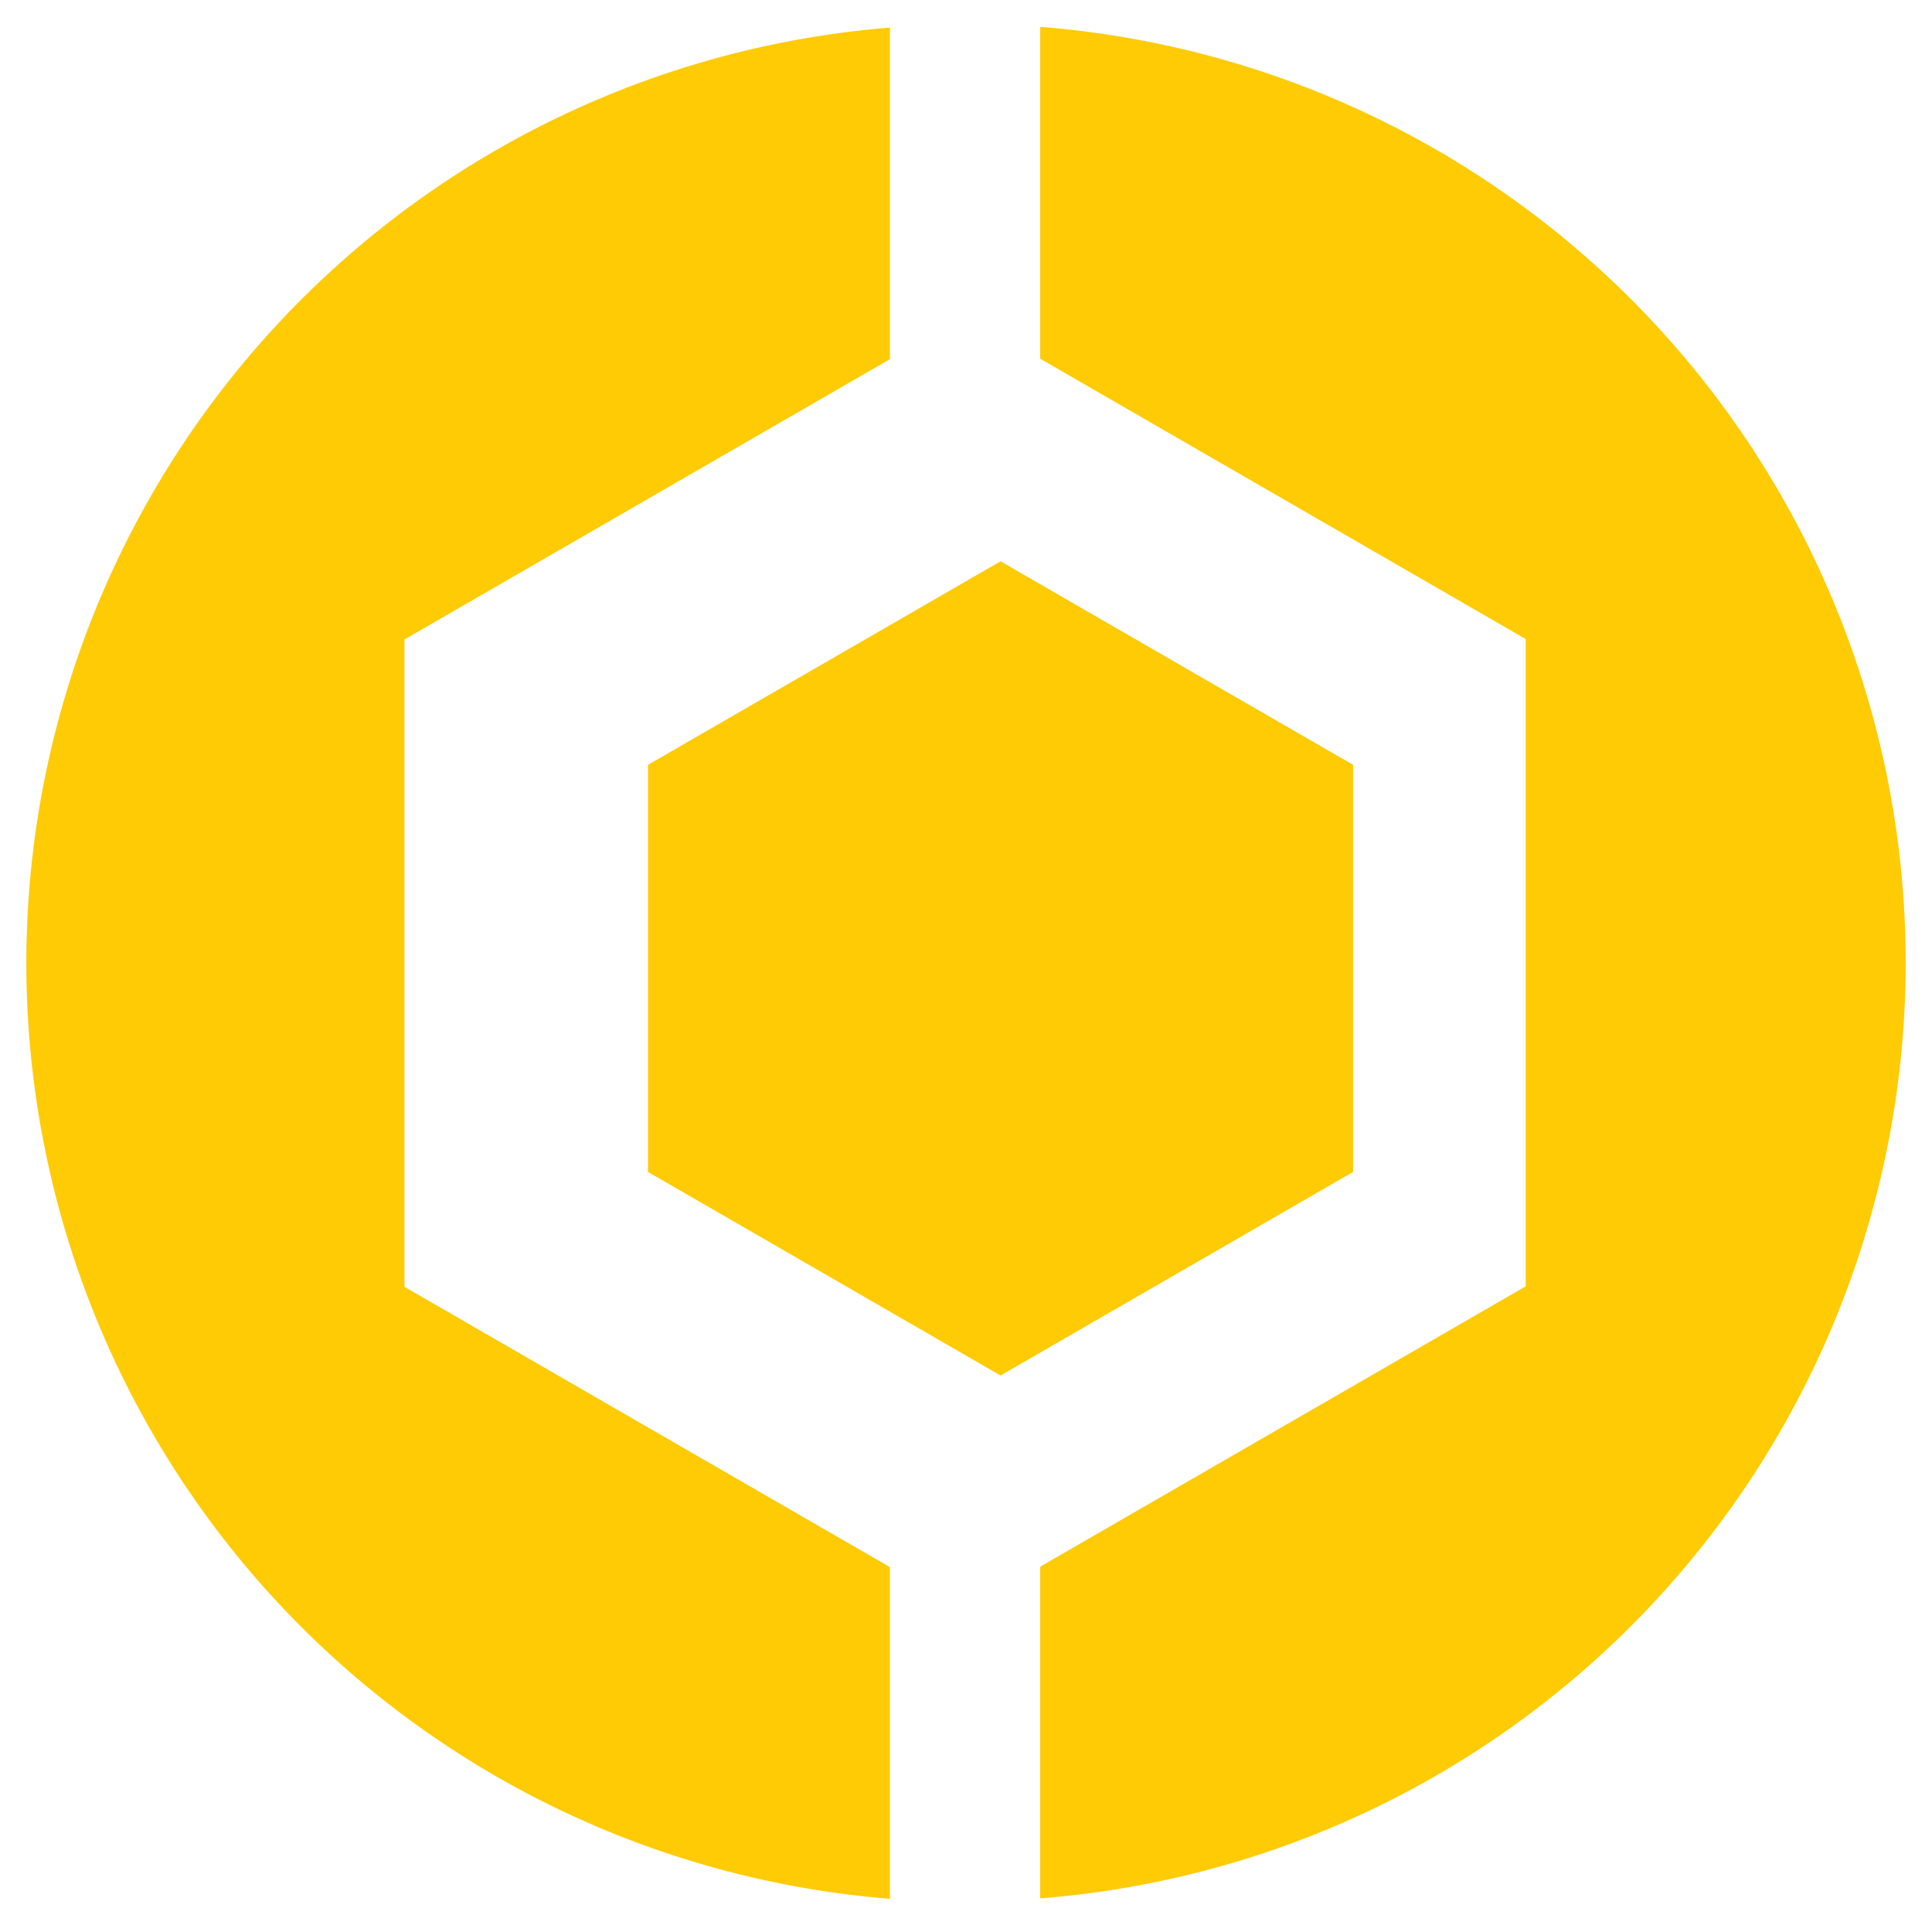
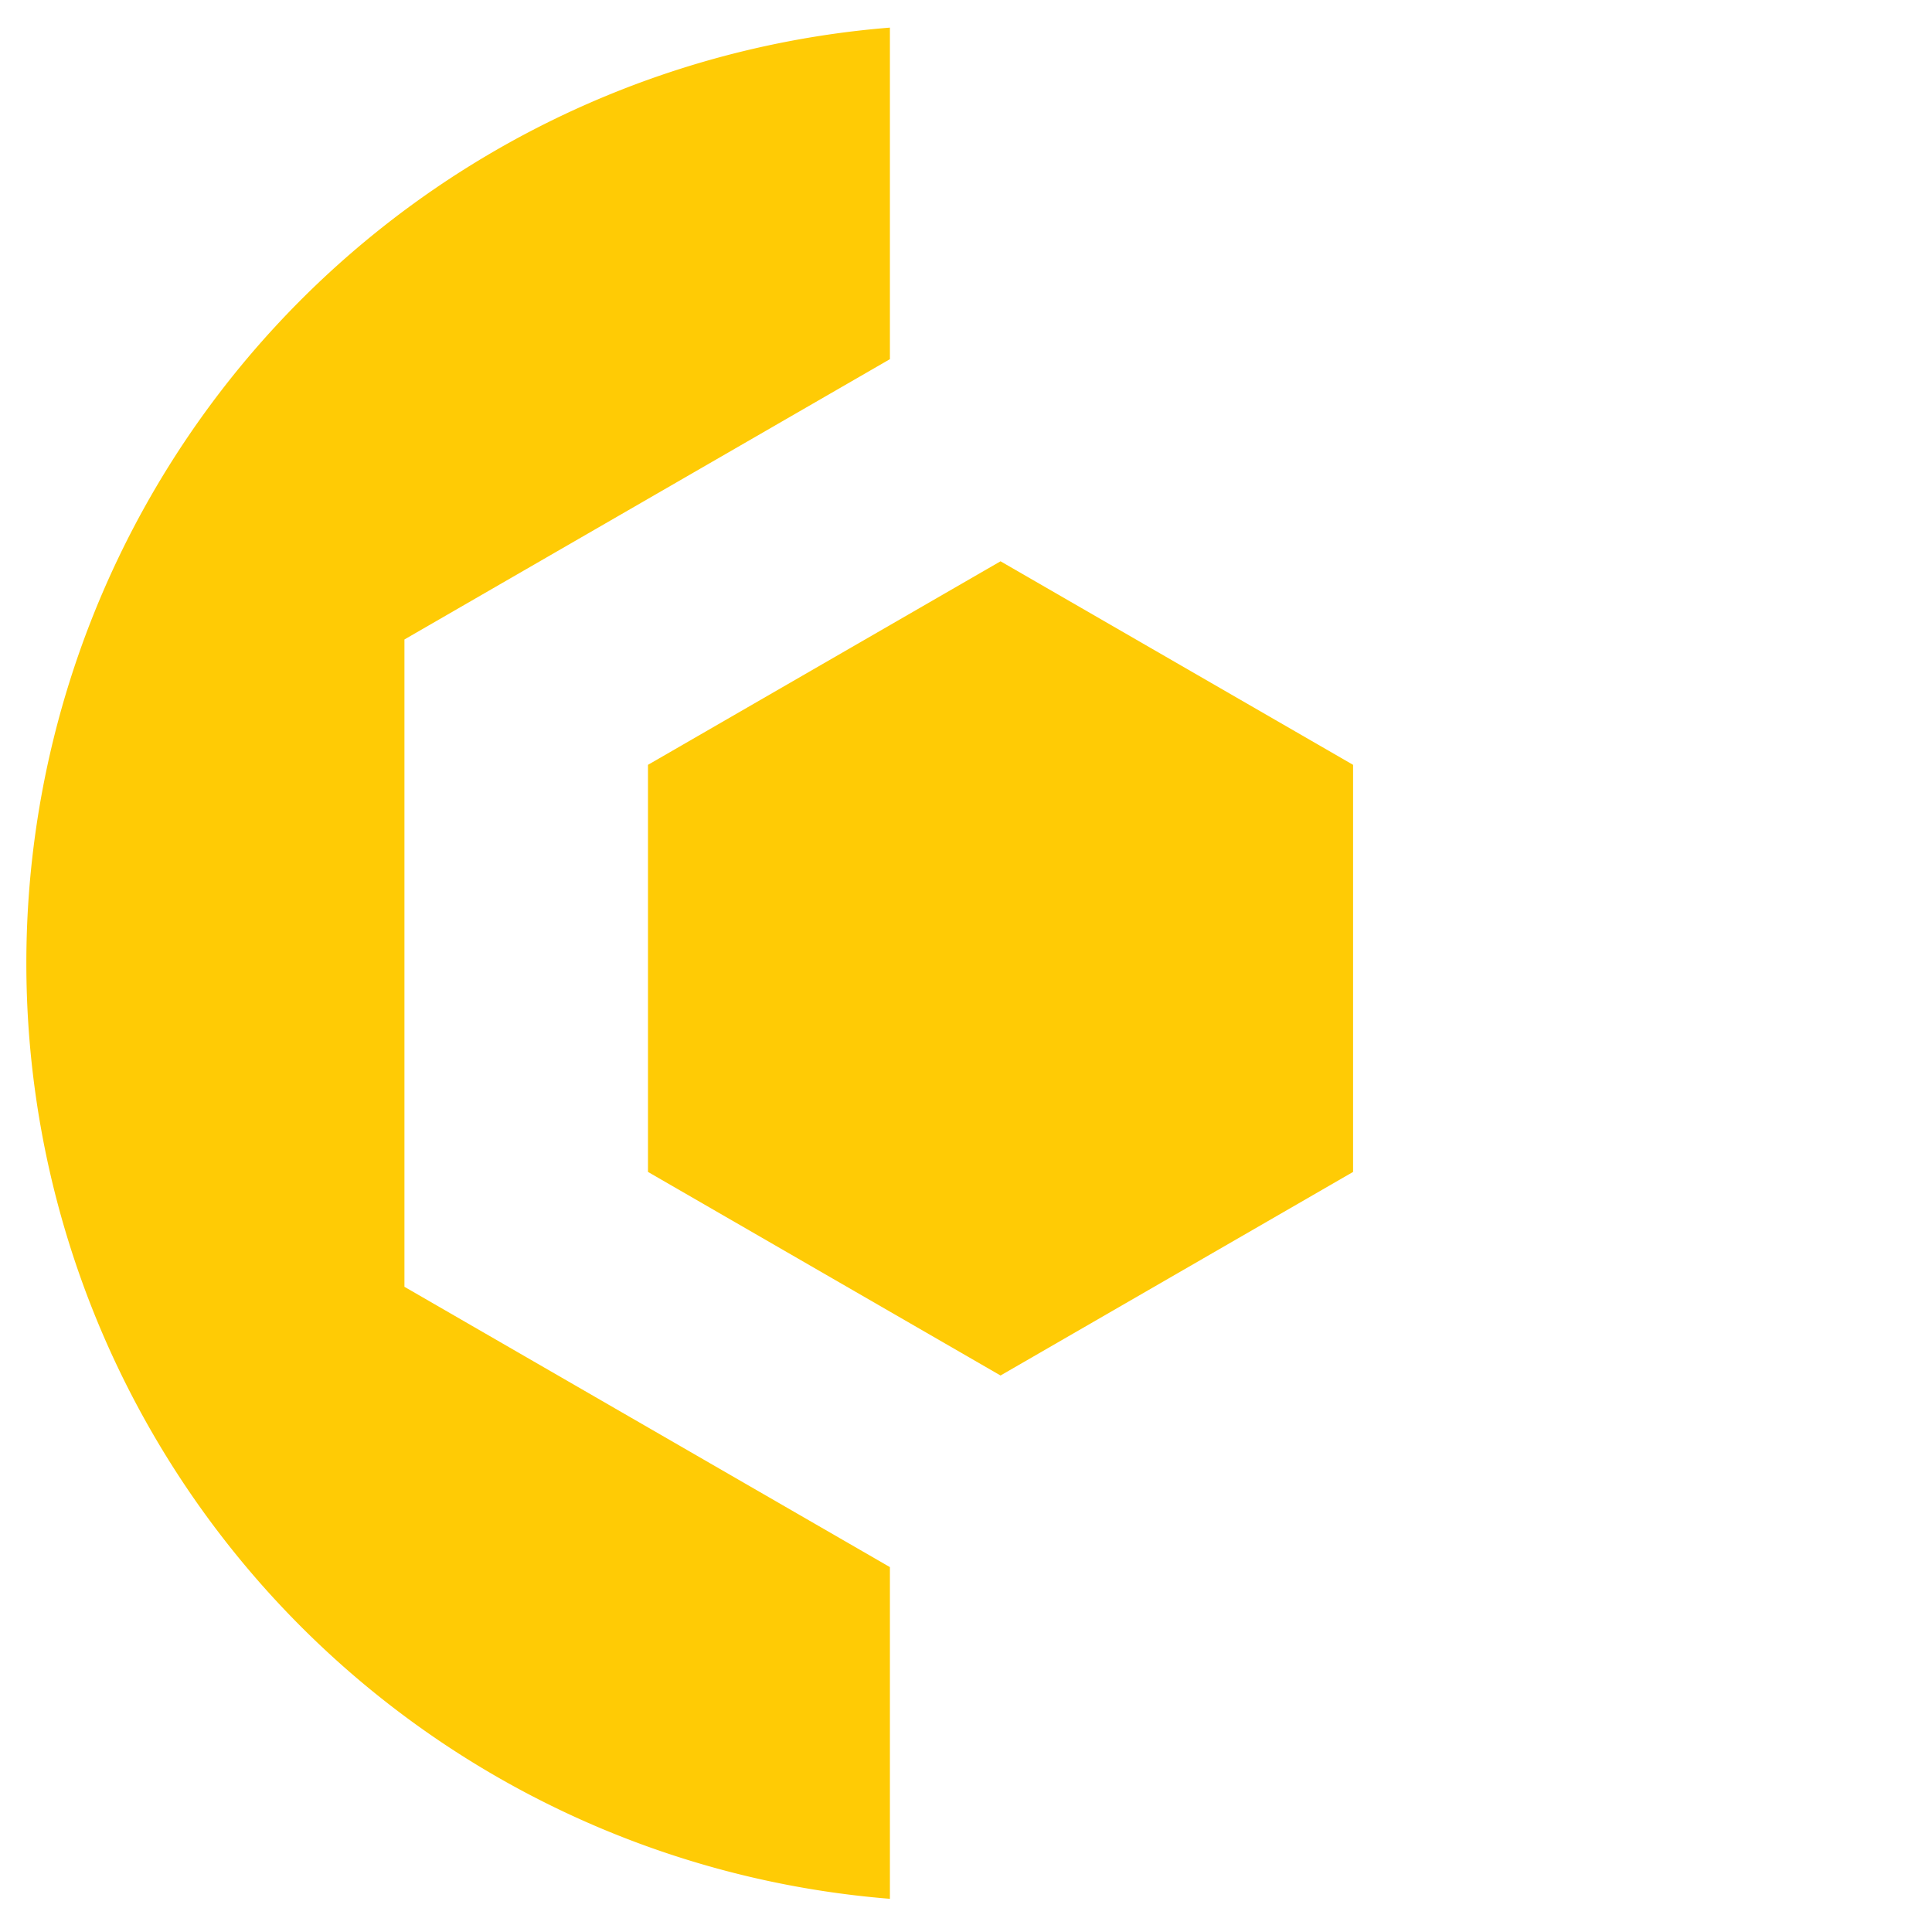
<svg xmlns="http://www.w3.org/2000/svg" version="1.1" viewBox="0 0 143.57 143.07">
  <g transform="translate(-30.837 -70.682)">
    <g transform="matrix(11.169 0 0 11.169 -786.02 -1505.3)" fill="#ffcb05">
      <path class="cls-2" d="m79.057 151.53-3.23-1.865v-4.307l3.23-1.865v-2.206a6.245 6.245 0 0 0 0 12.45z" stroke-width=".215" />
-       <path class="cls-2" d="m80.057 143.49 3.23 1.865v4.307l-3.23 1.865v2.207a6.245 6.245 0 0 0 0-12.452z" stroke-width=".215" />
      <polygon class="cls-2" transform="matrix(.215 0 0 .215 -29.771 131.29)" points="520.51 69.312 509.6 63.013 498.69 69.312 498.69 81.91 509.6 88.21 520.51 81.91" />
    </g>
  </g>
</svg>